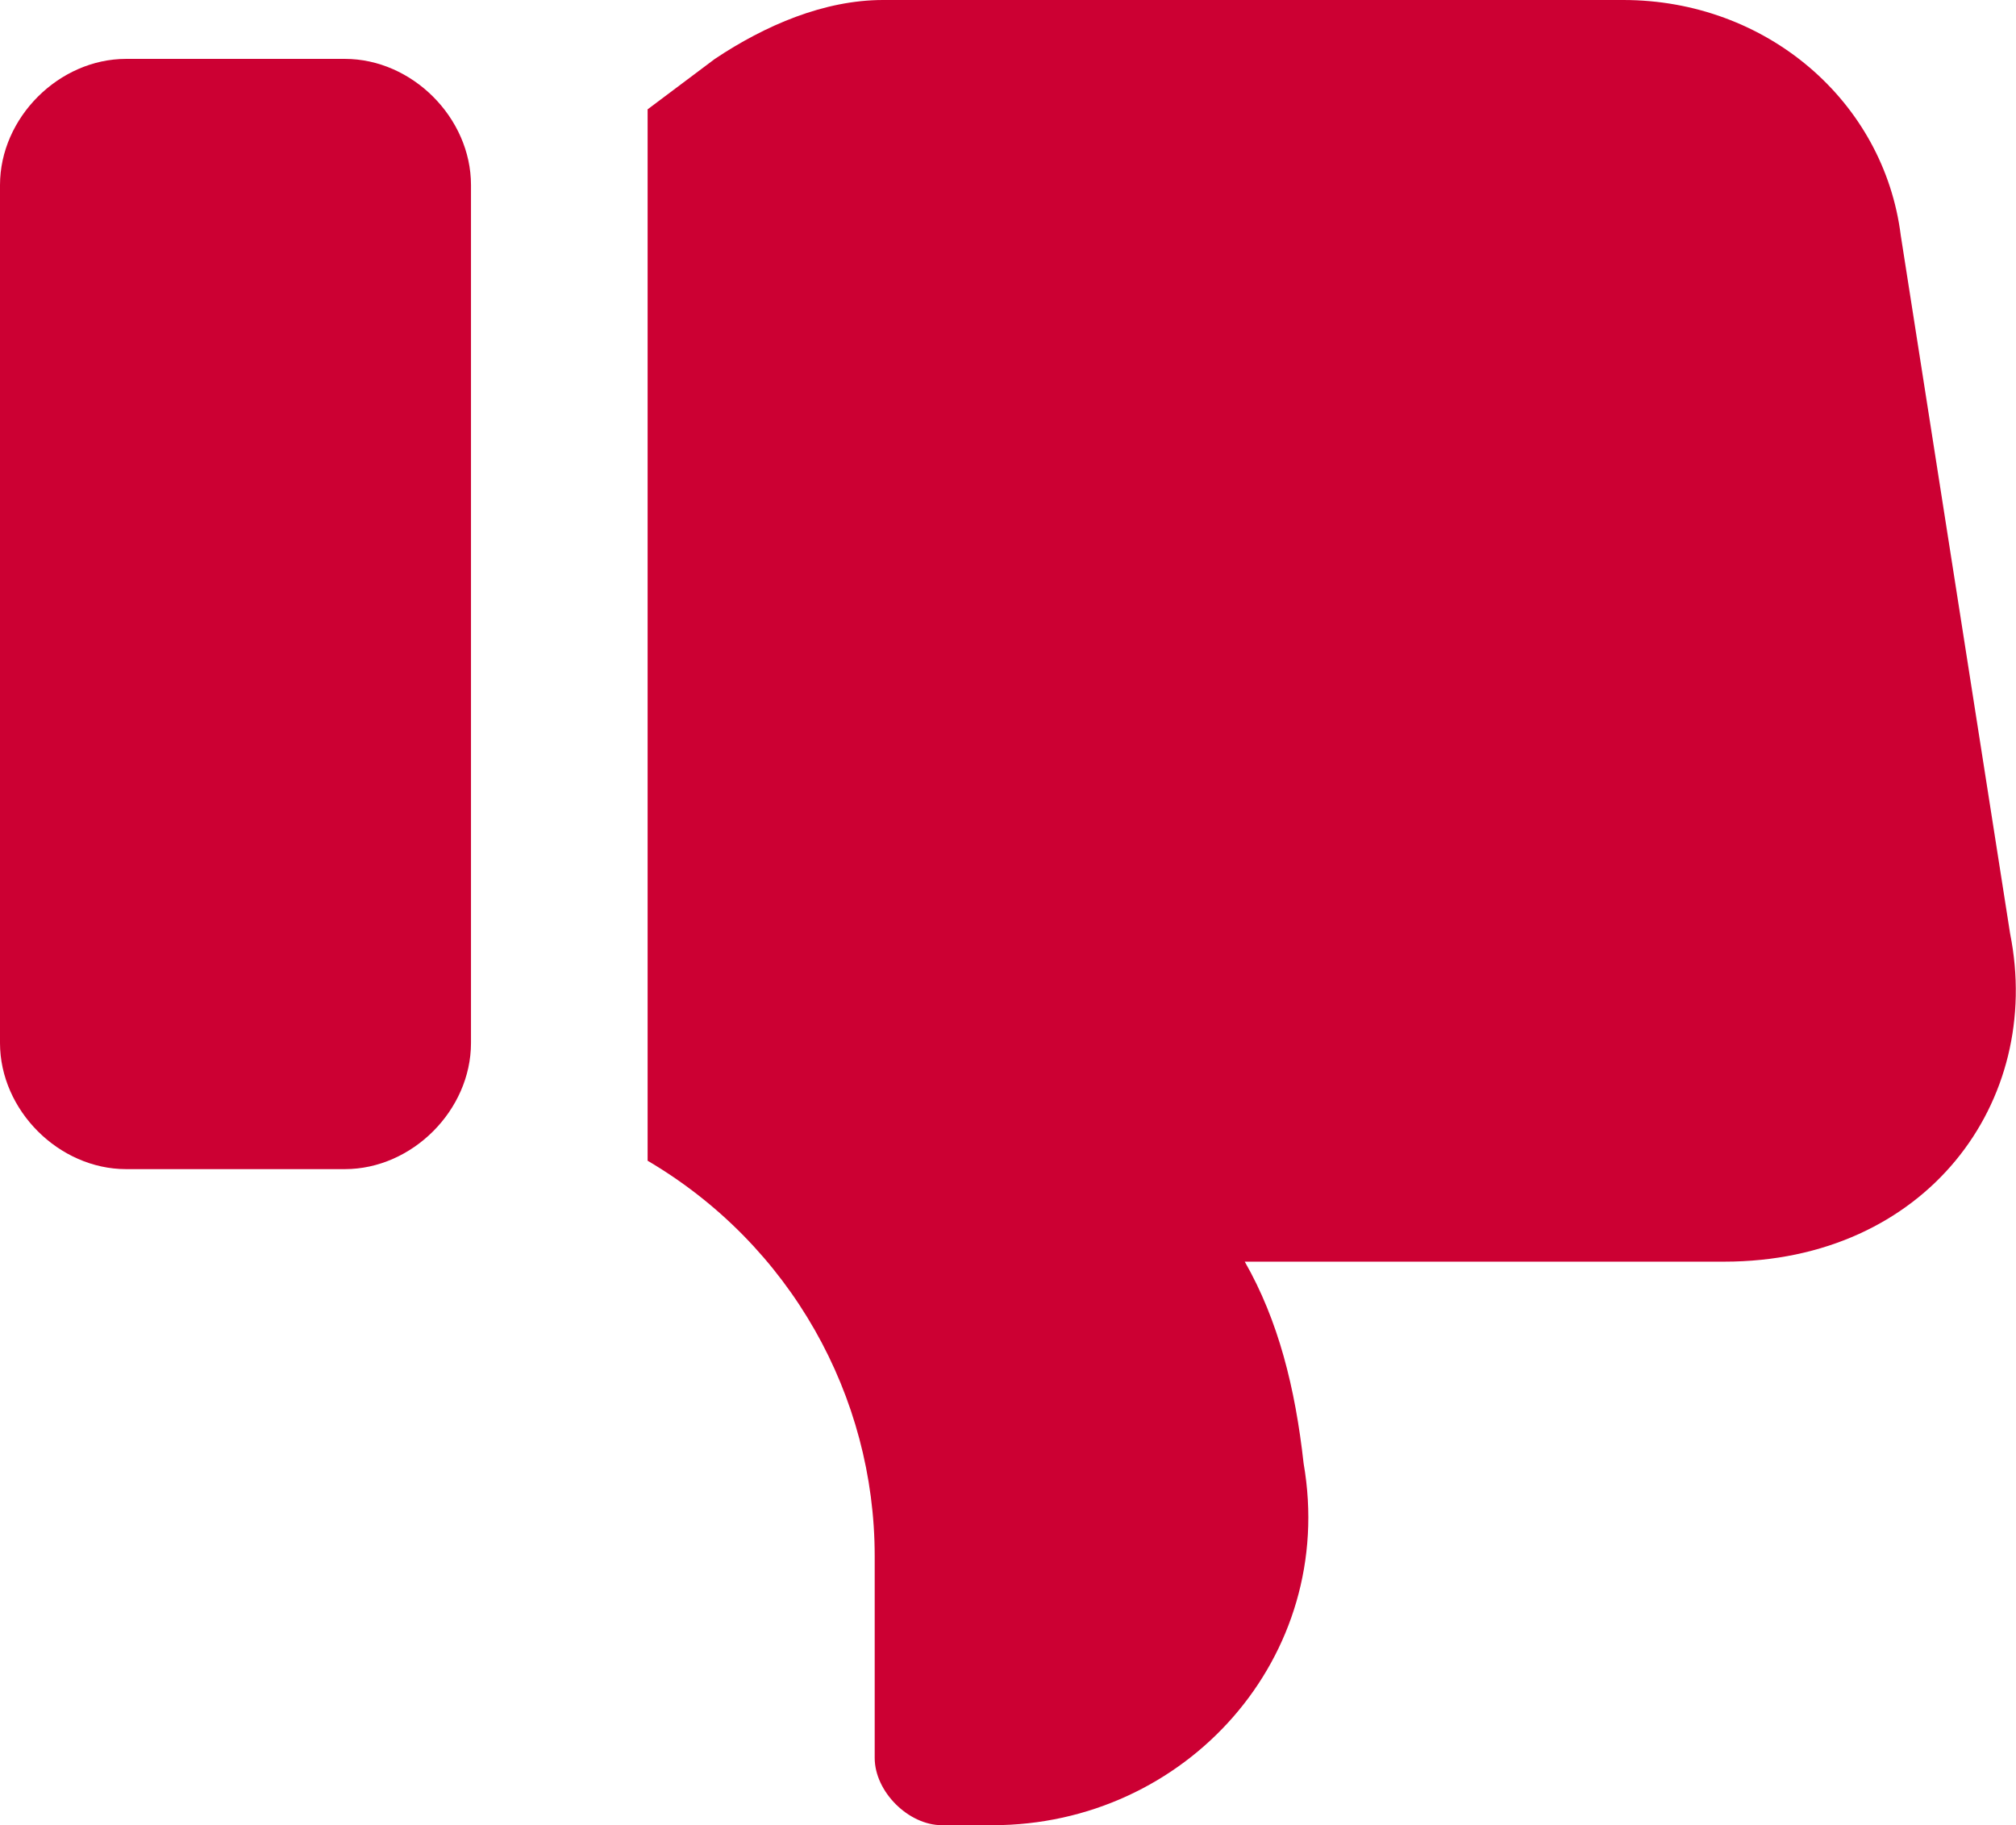
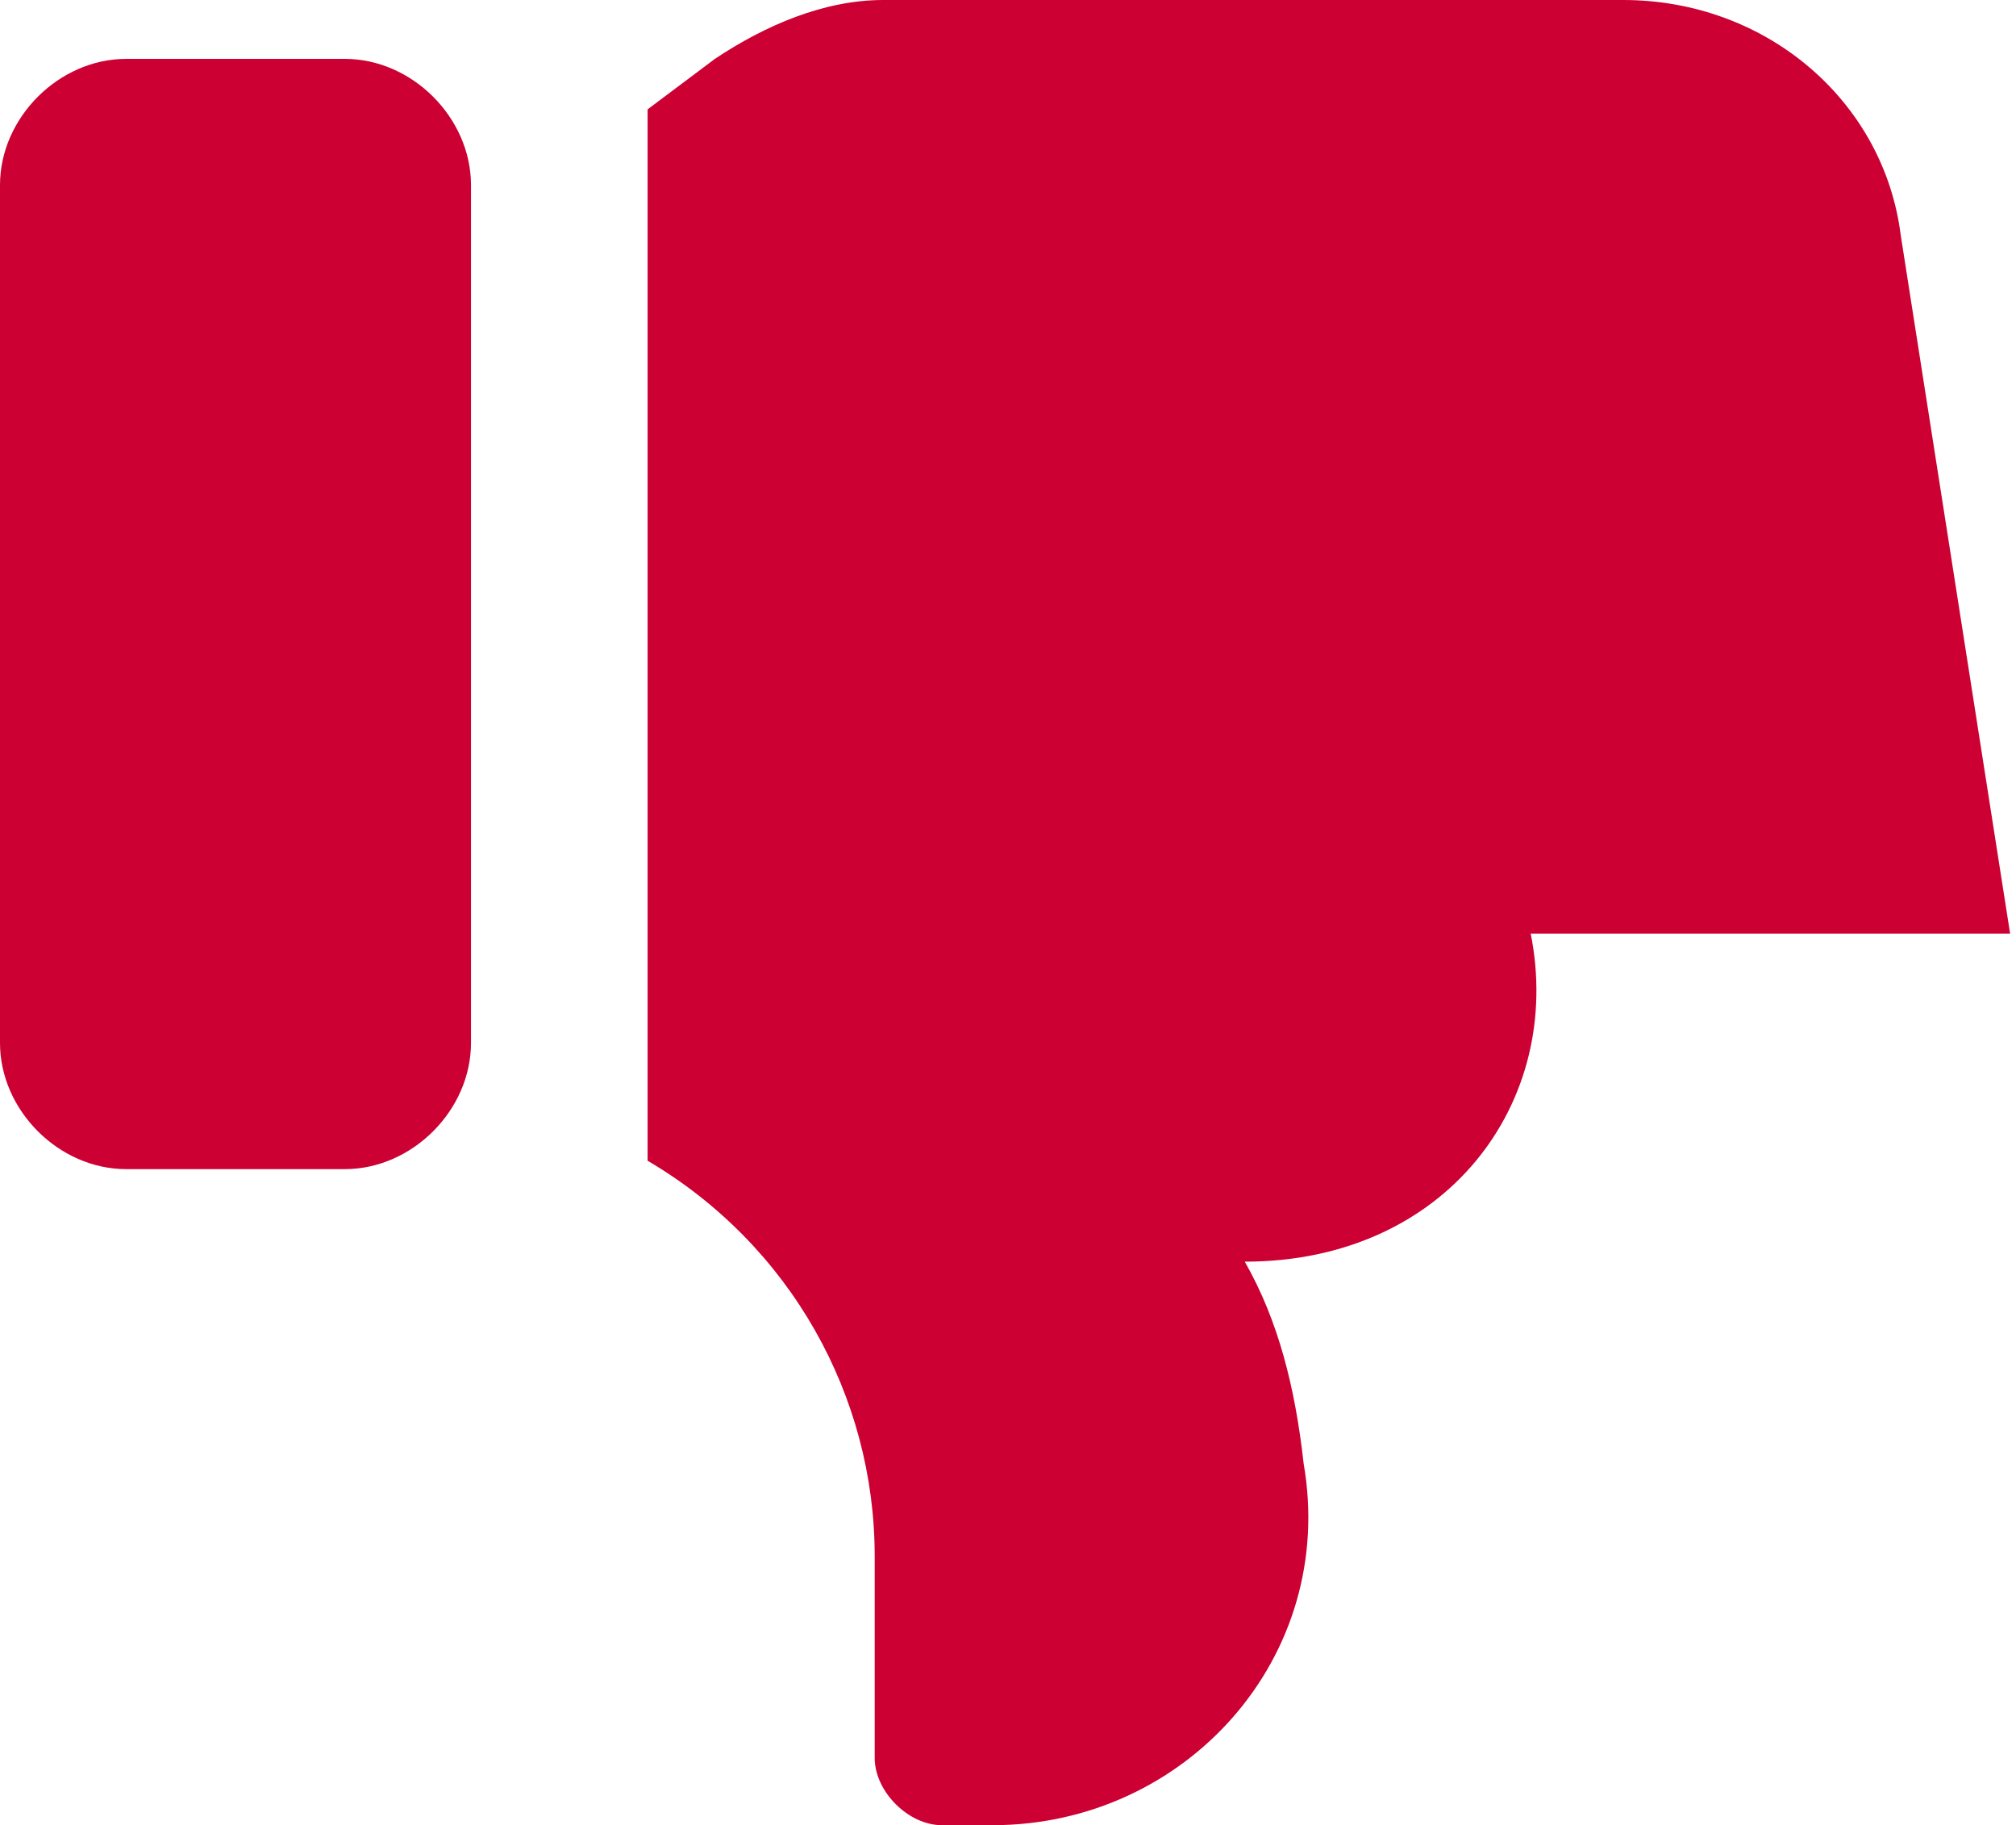
<svg xmlns="http://www.w3.org/2000/svg" id="Layer_1" version="1.1" viewBox="0 0 23.97 21.7" fill="#c03">
-   <path d="m23.9 11.1-1.3-8.3C22.4 1.2 21 0 19.3 0h-8.8c-.7 0-1.4.3-2 .7l-.8.6v12.5c1.7 1 2.7 2.8 2.7 4.7v2.4c0 .4.4.8.8.8h.6c2.3 0 4.1-2 3.7-4.3-.1-.9-.3-1.7-.7-2.4h5.7c2.4 0 3.8-1.9 3.4-3.9ZM0 2.2v10.2c0 .8.7 1.5 1.5 1.5h2.6c.8 0 1.5-.7 1.5-1.5V2.2c0-.8-.7-1.5-1.5-1.5H1.5C.7.7 0 1.4 0 2.2Z" class="st0" />
+   <path d="m23.9 11.1-1.3-8.3C22.4 1.2 21 0 19.3 0h-8.8c-.7 0-1.4.3-2 .7l-.8.6v12.5c1.7 1 2.7 2.8 2.7 4.7v2.4c0 .4.4.8.8.8h.6c2.3 0 4.1-2 3.7-4.3-.1-.9-.3-1.7-.7-2.4c2.4 0 3.8-1.9 3.4-3.9ZM0 2.2v10.2c0 .8.7 1.5 1.5 1.5h2.6c.8 0 1.5-.7 1.5-1.5V2.2c0-.8-.7-1.5-1.5-1.5H1.5C.7.7 0 1.4 0 2.2Z" class="st0" />
</svg>